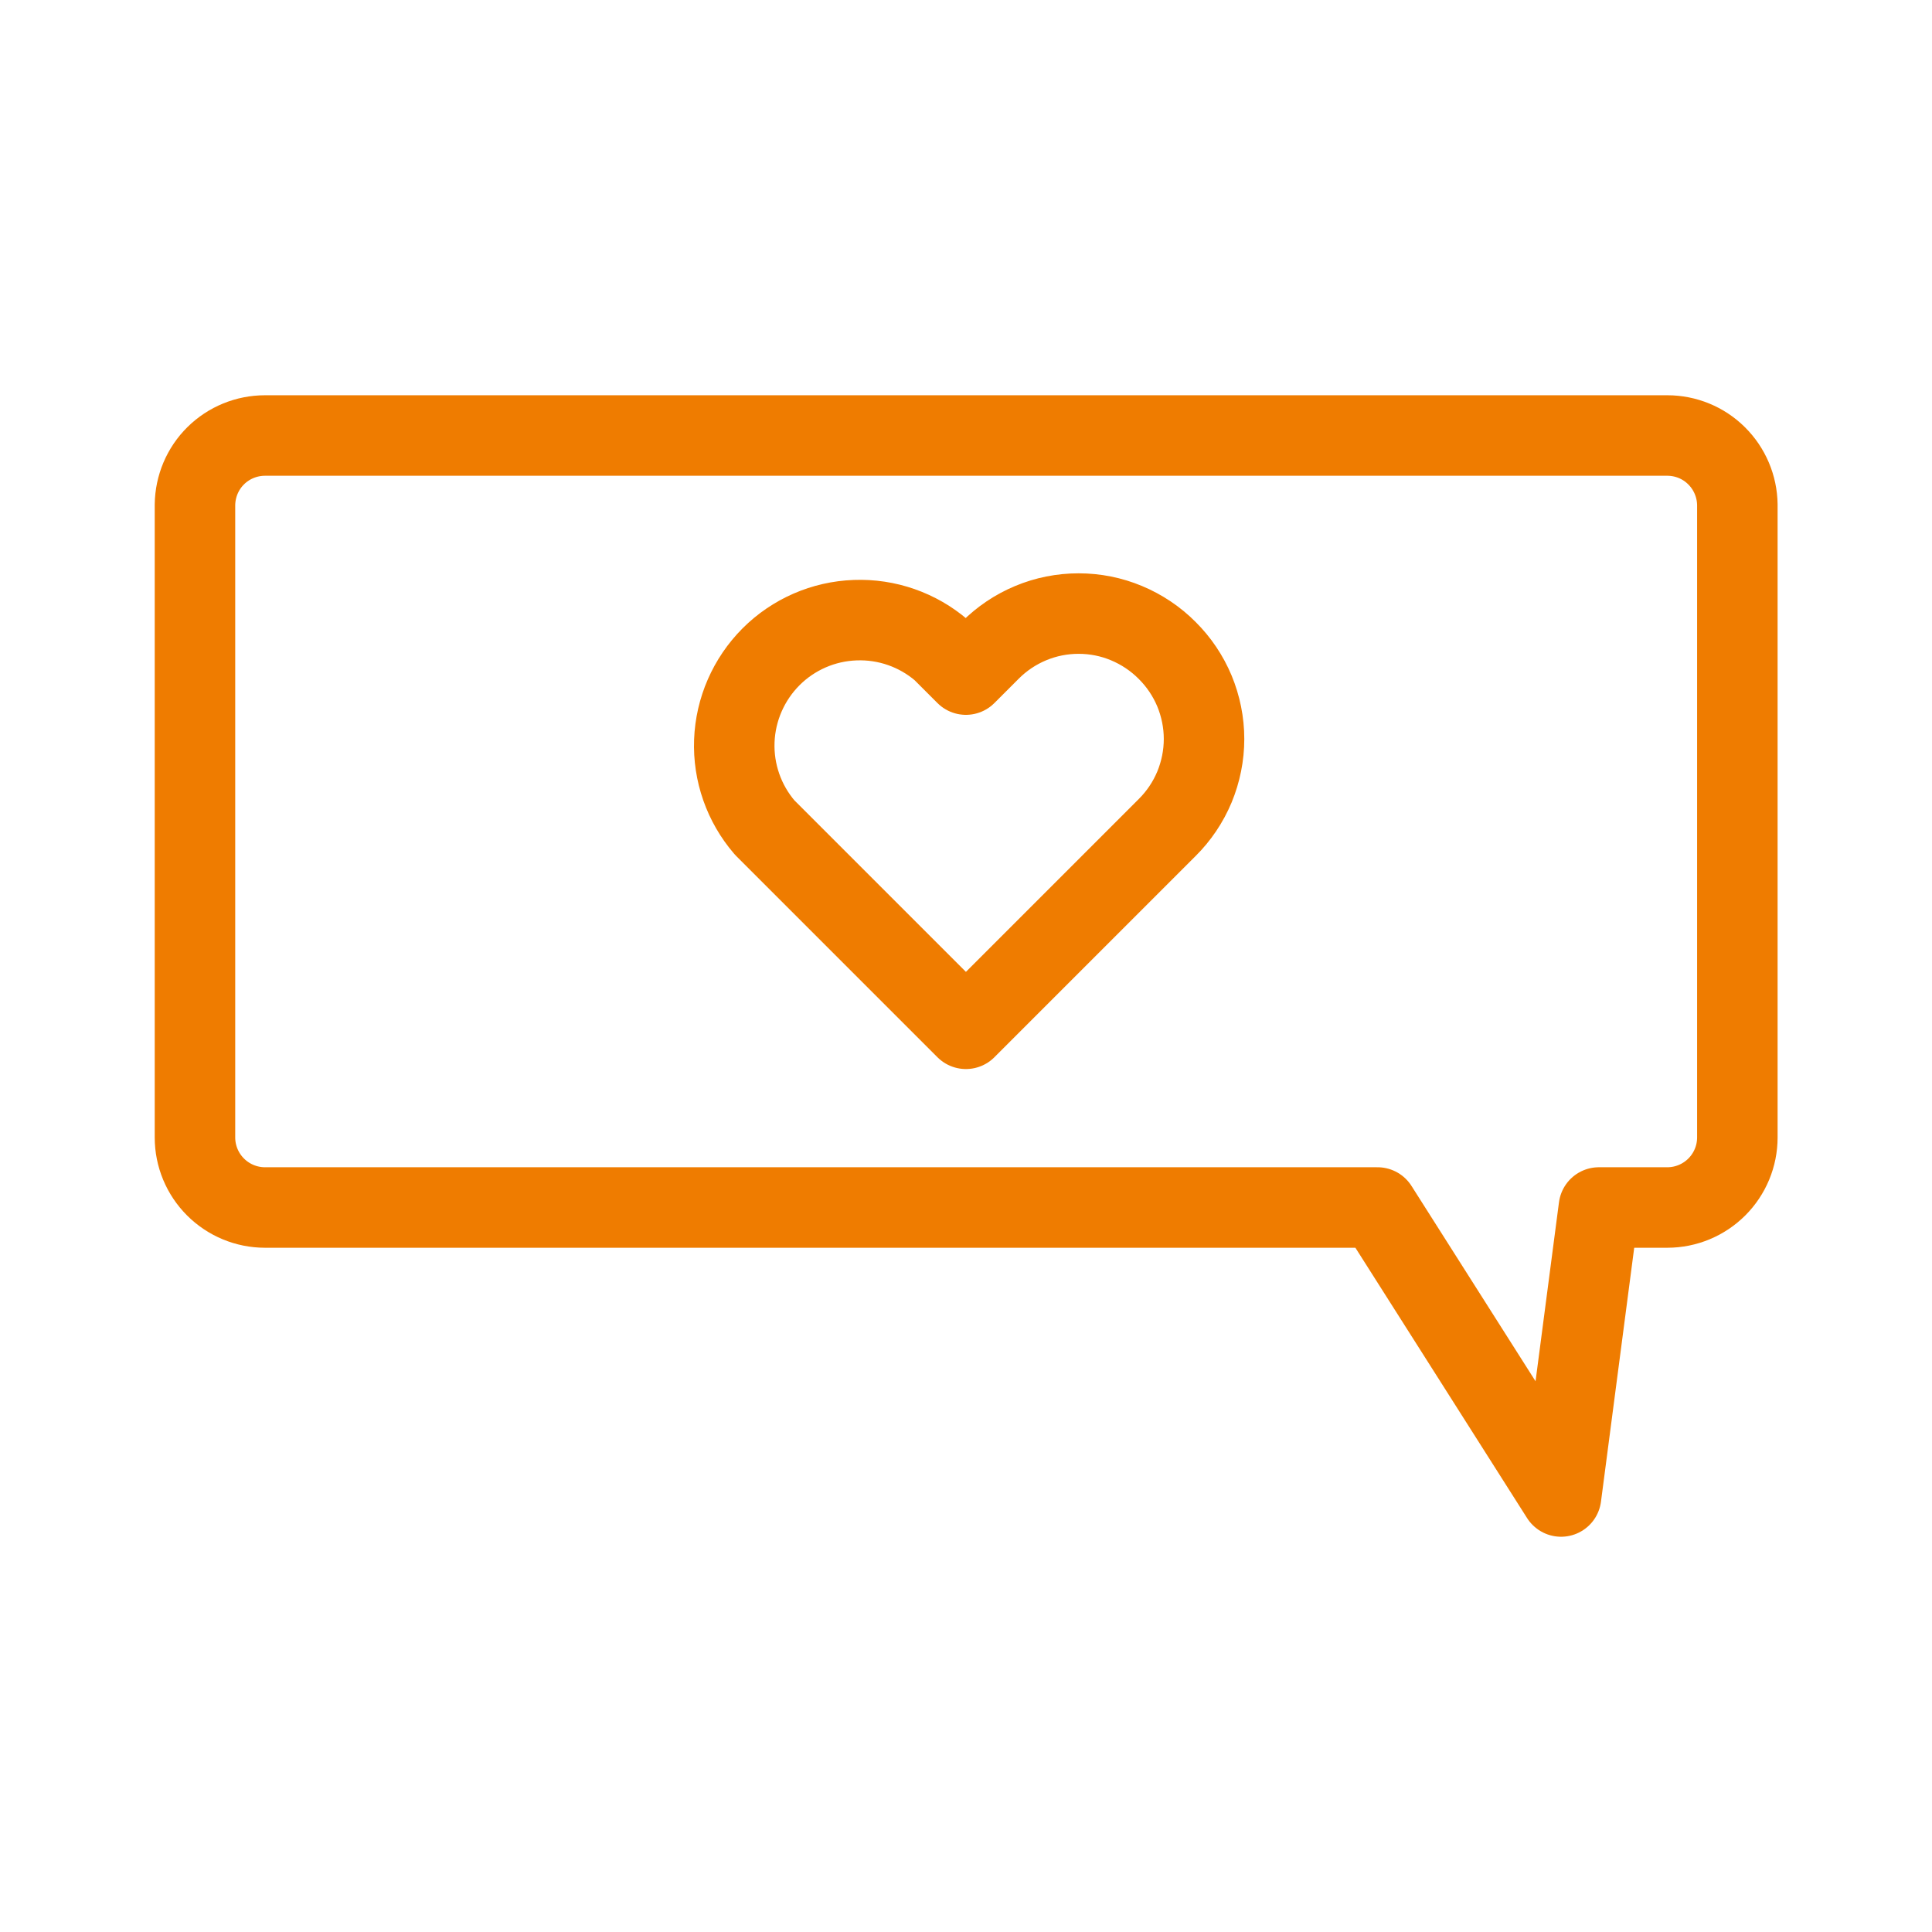
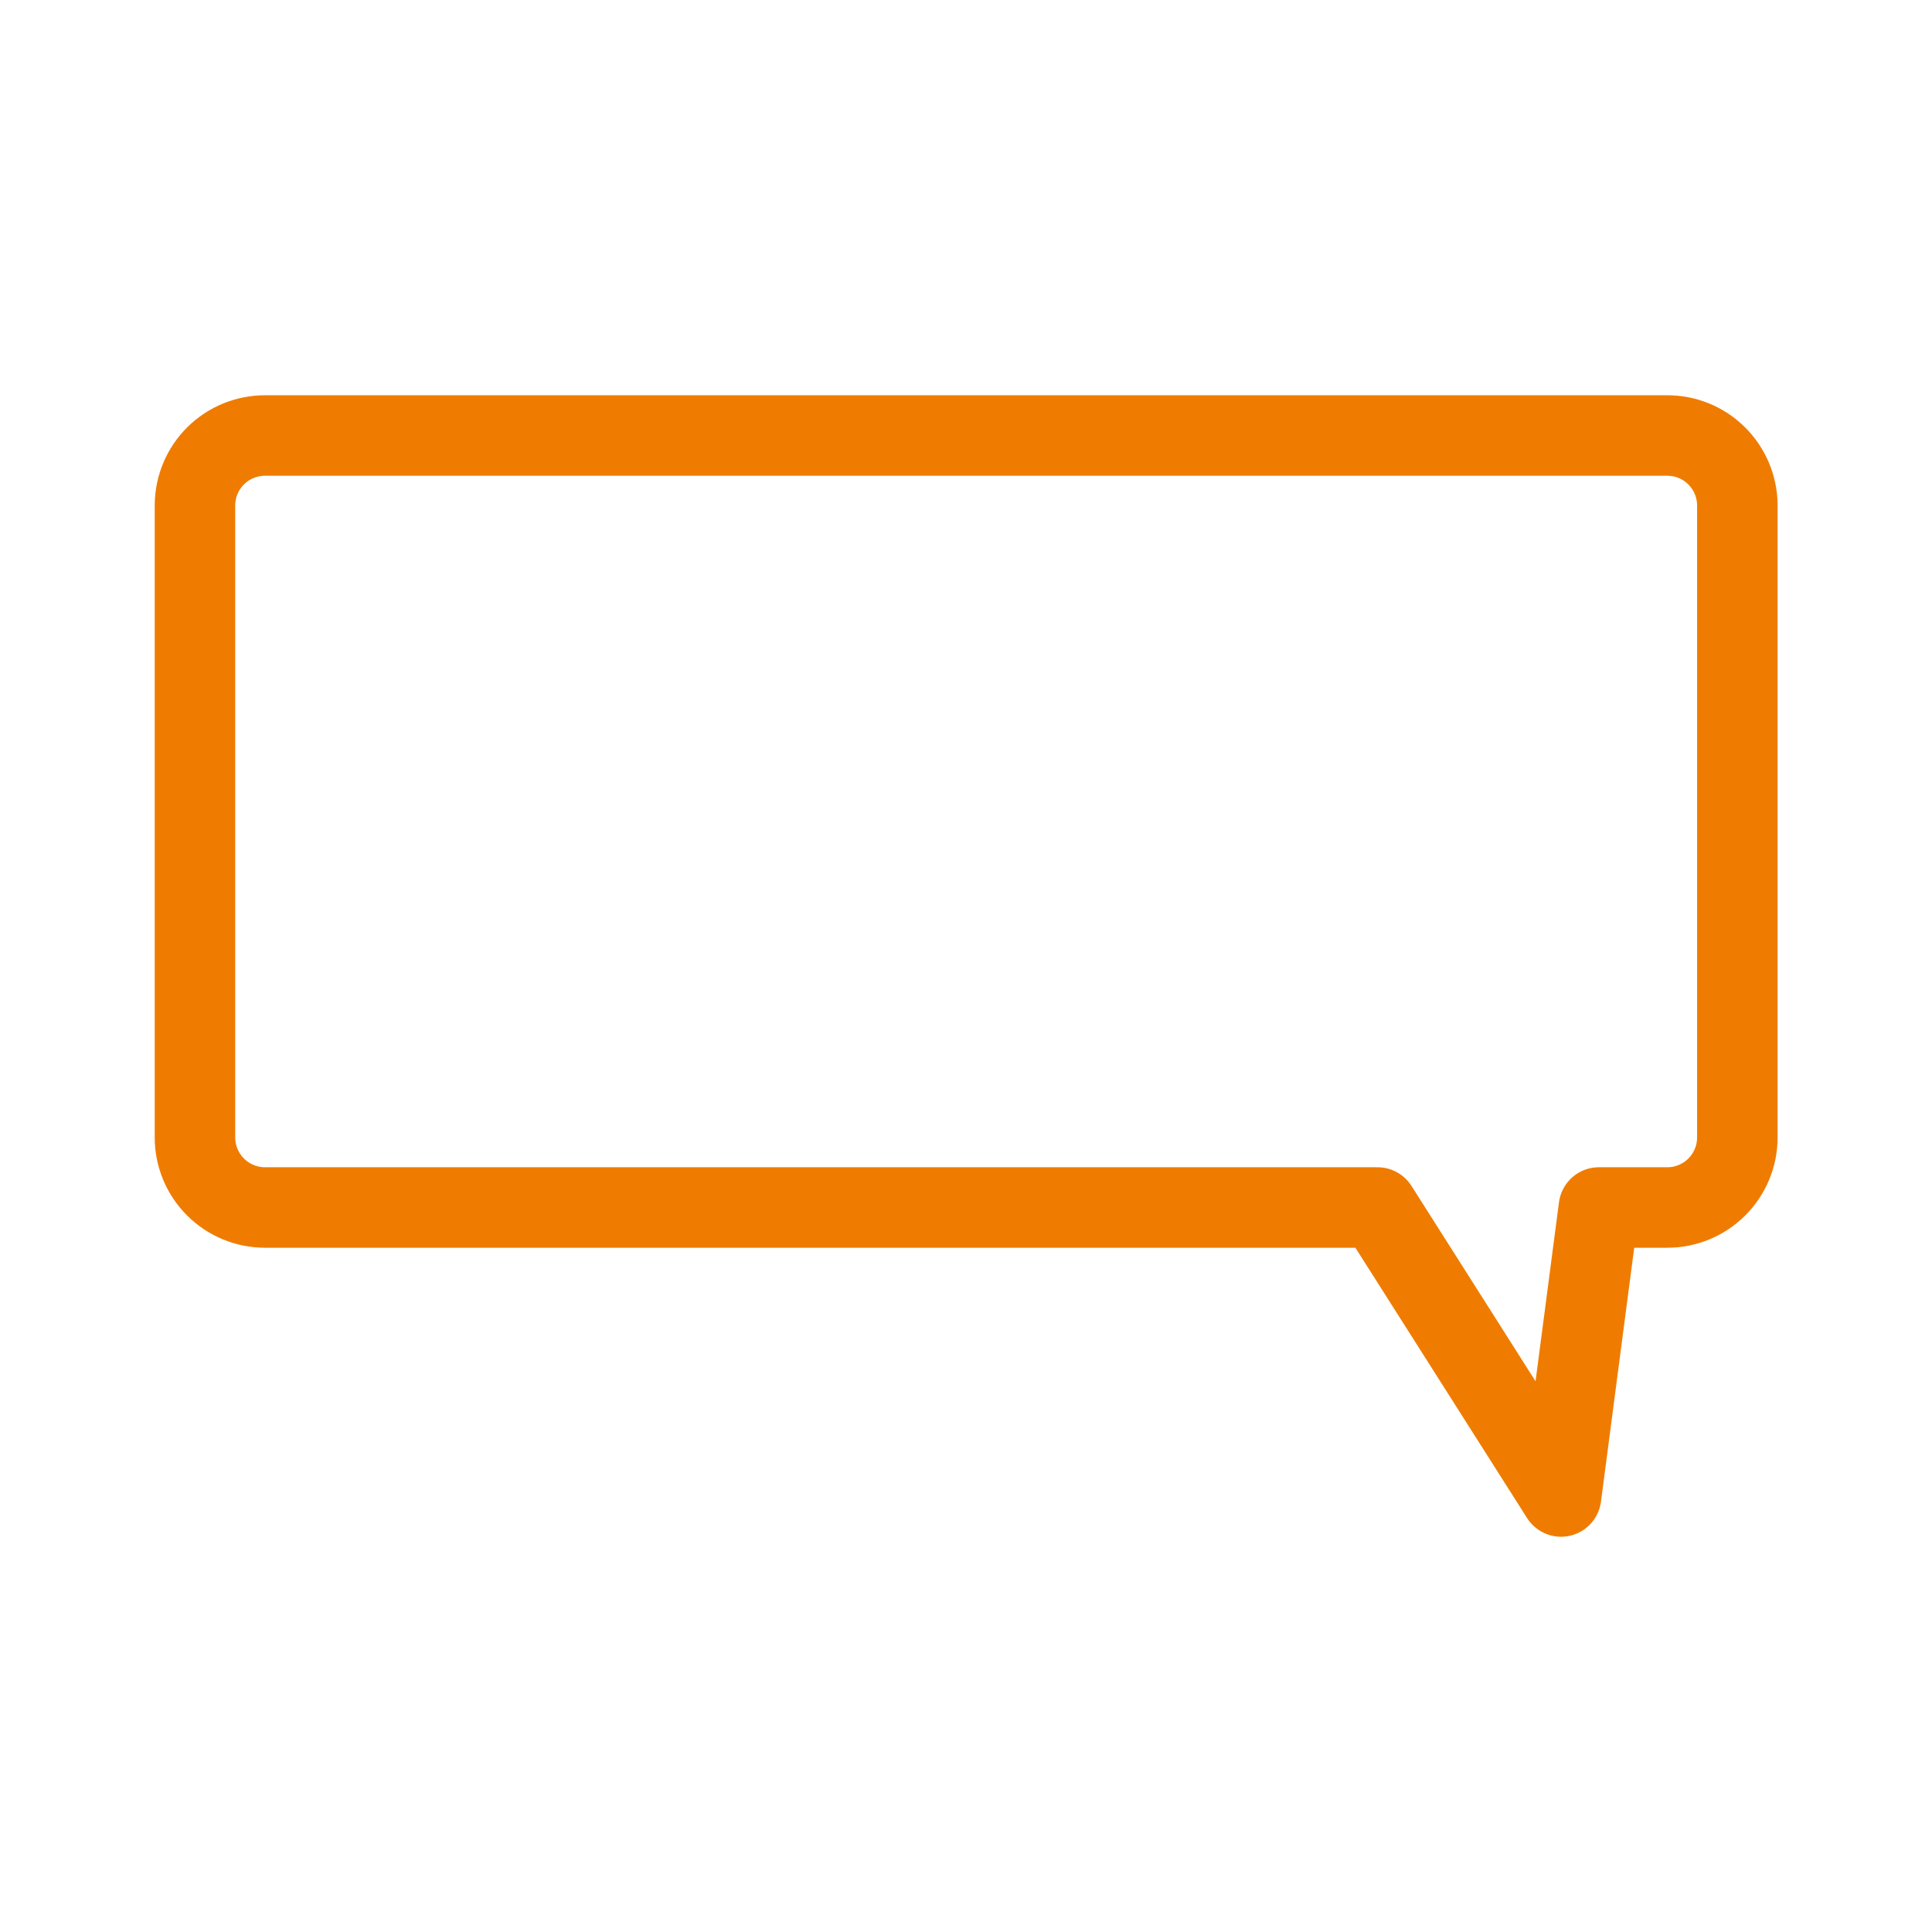
<svg xmlns="http://www.w3.org/2000/svg" width="24" height="24" viewBox="0 0 24 24" fill="none">
  <path d="M21.582 6.27V14.13C21.582 14.361 21.49 14.582 21.327 14.745C21.164 14.908 20.943 15 20.712 15H19.862L19.392 18.59L17.112 15H3.292C3.061 15 2.84 14.908 2.677 14.745C2.514 14.582 2.422 14.361 2.422 14.13V6.27C2.425 6.041 2.517 5.822 2.68 5.661C2.843 5.5 3.063 5.41 3.292 5.41H20.712C20.941 5.41 21.161 5.5 21.323 5.661C21.486 5.822 21.579 6.041 21.582 6.27Z" stroke="#EF7C00" stroke-linecap="round" stroke-linejoin="round" />
-   <path d="M14.499 8.08C14.355 7.935 14.183 7.82 13.994 7.741C13.806 7.662 13.603 7.622 13.399 7.622C13.194 7.622 12.992 7.662 12.803 7.741C12.614 7.82 12.443 7.935 12.299 8.08L11.999 8.38L11.699 8.08C11.4 7.823 11.016 7.689 10.623 7.704C10.229 7.718 9.856 7.881 9.578 8.159C9.3 8.438 9.137 8.811 9.122 9.204C9.107 9.597 9.242 9.982 9.499 10.28L9.799 10.58L11.999 12.78L14.199 10.58L14.499 10.28C14.644 10.136 14.759 9.965 14.838 9.776C14.916 9.587 14.957 9.384 14.957 9.18C14.957 8.975 14.916 8.773 14.838 8.584C14.759 8.395 14.644 8.224 14.499 8.08Z" stroke="#EF7C00" stroke-linecap="round" stroke-linejoin="round" />
</svg>